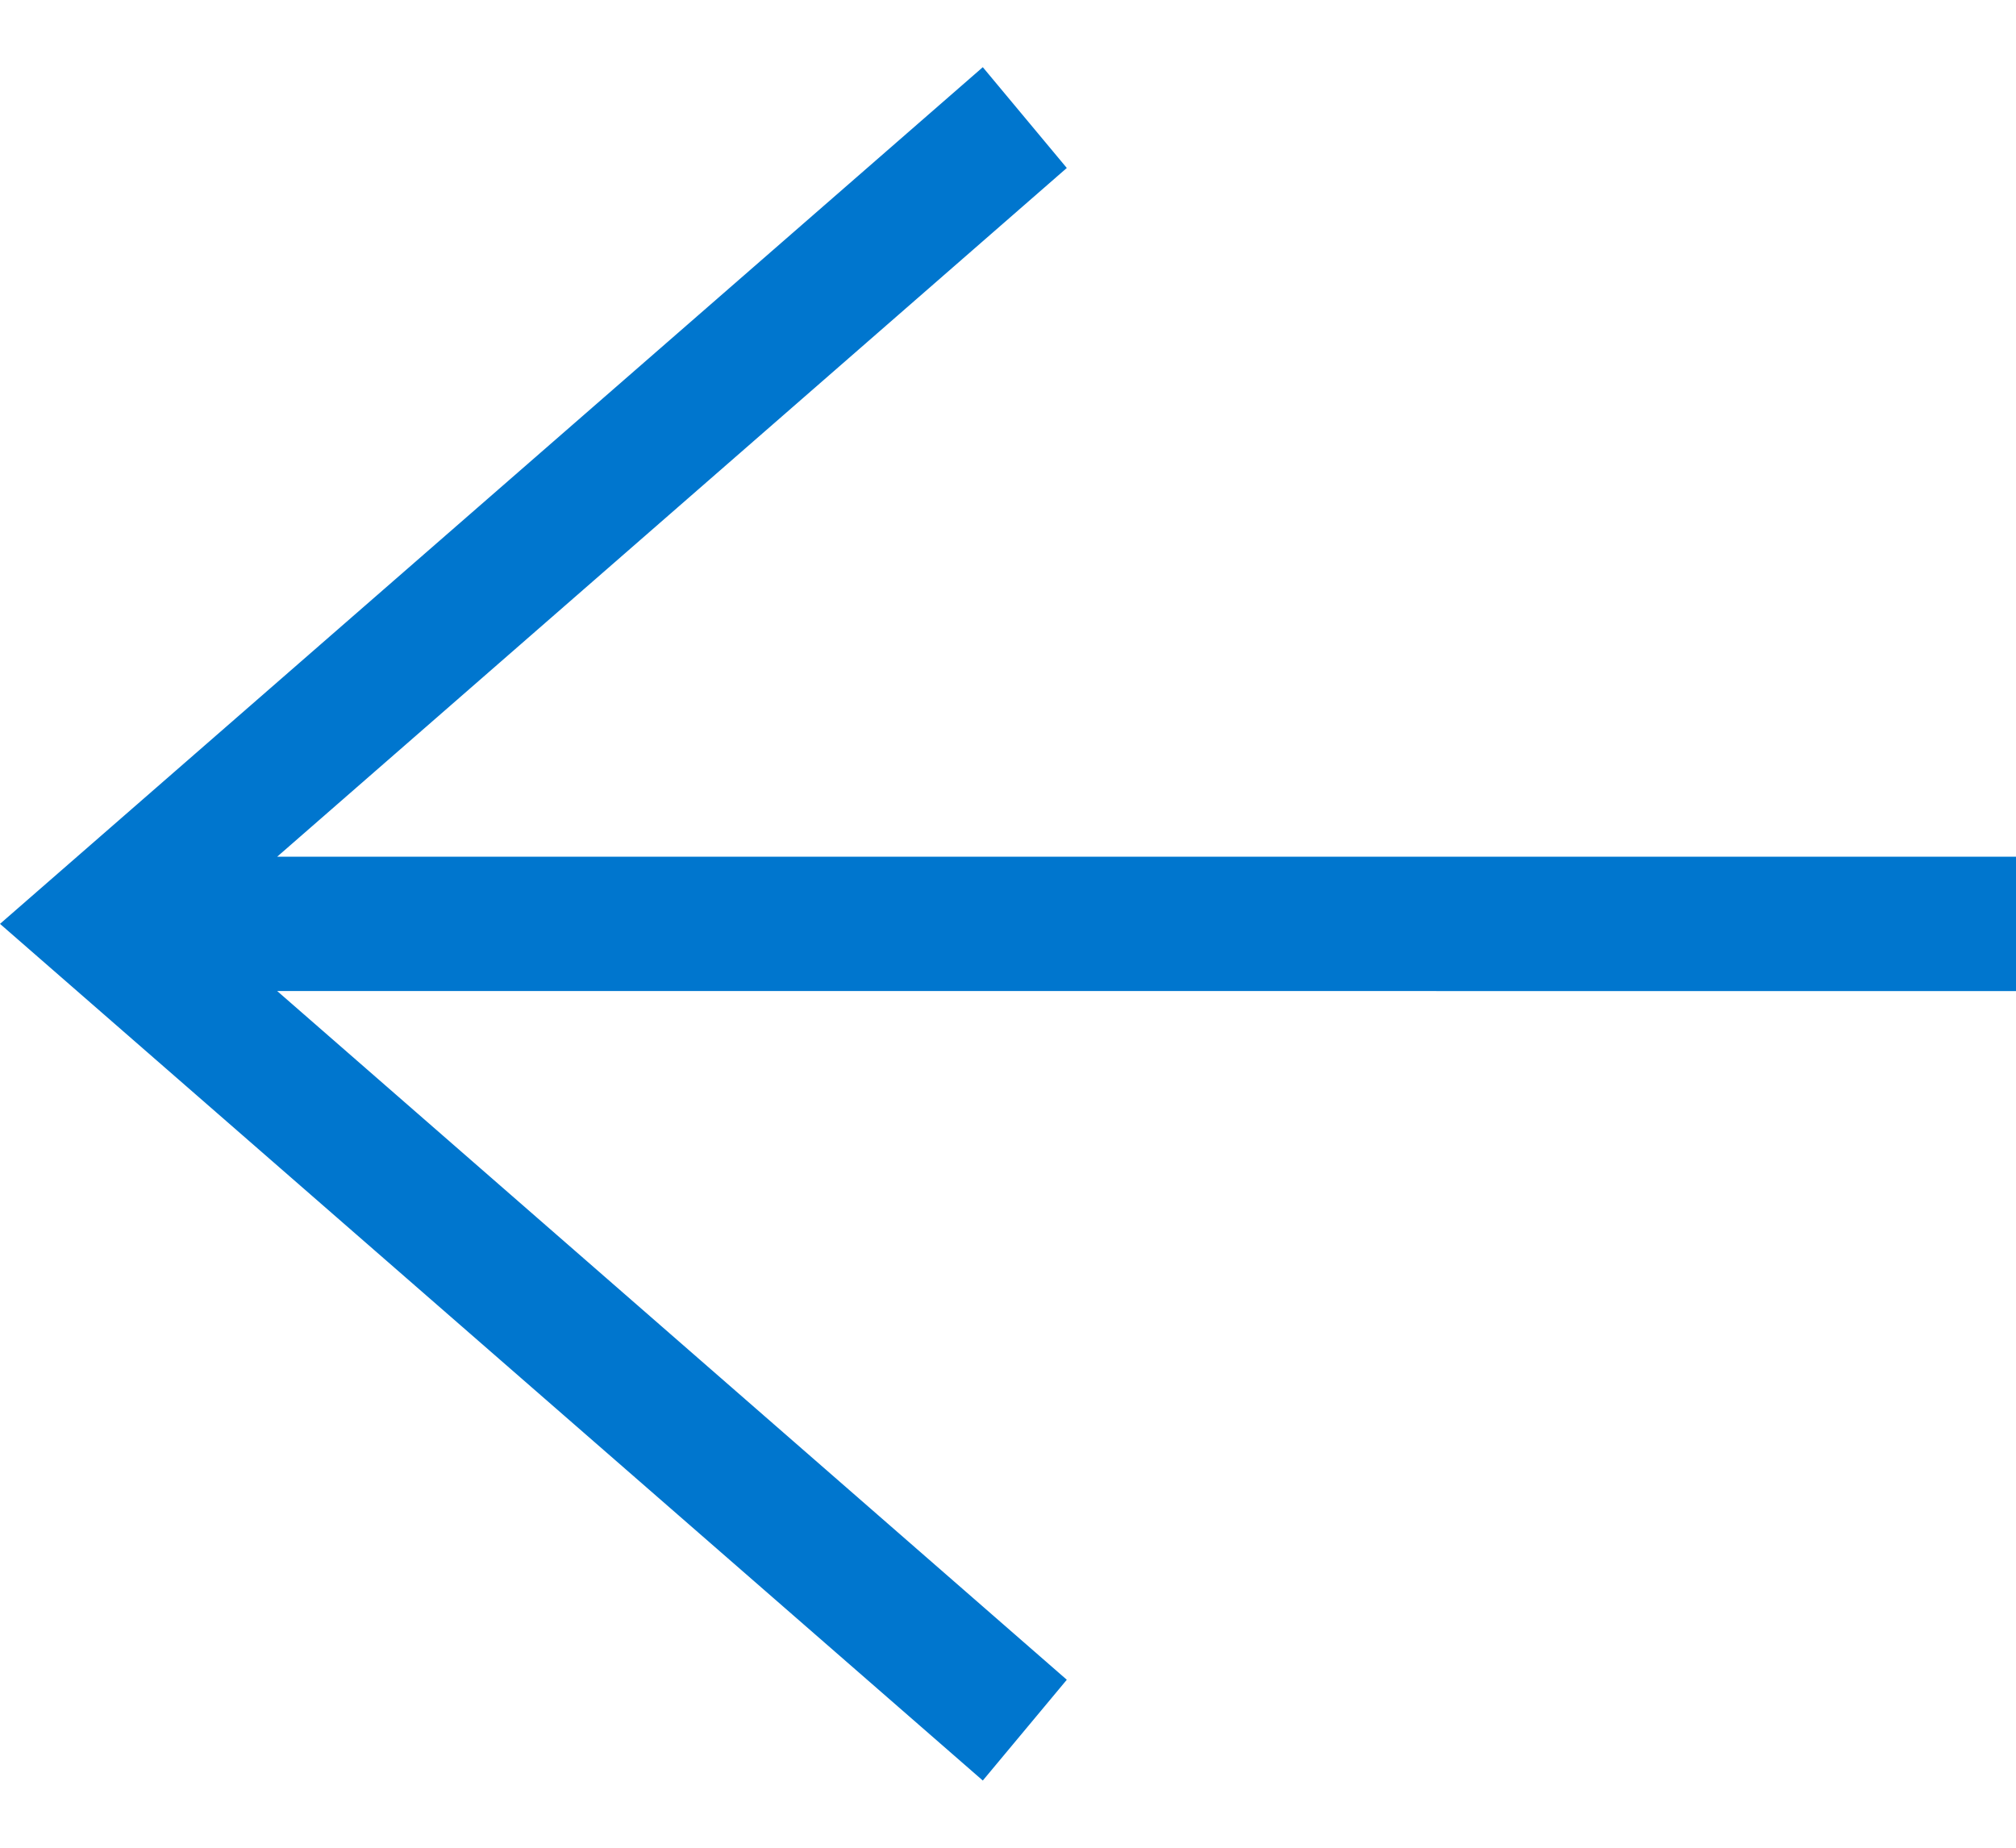
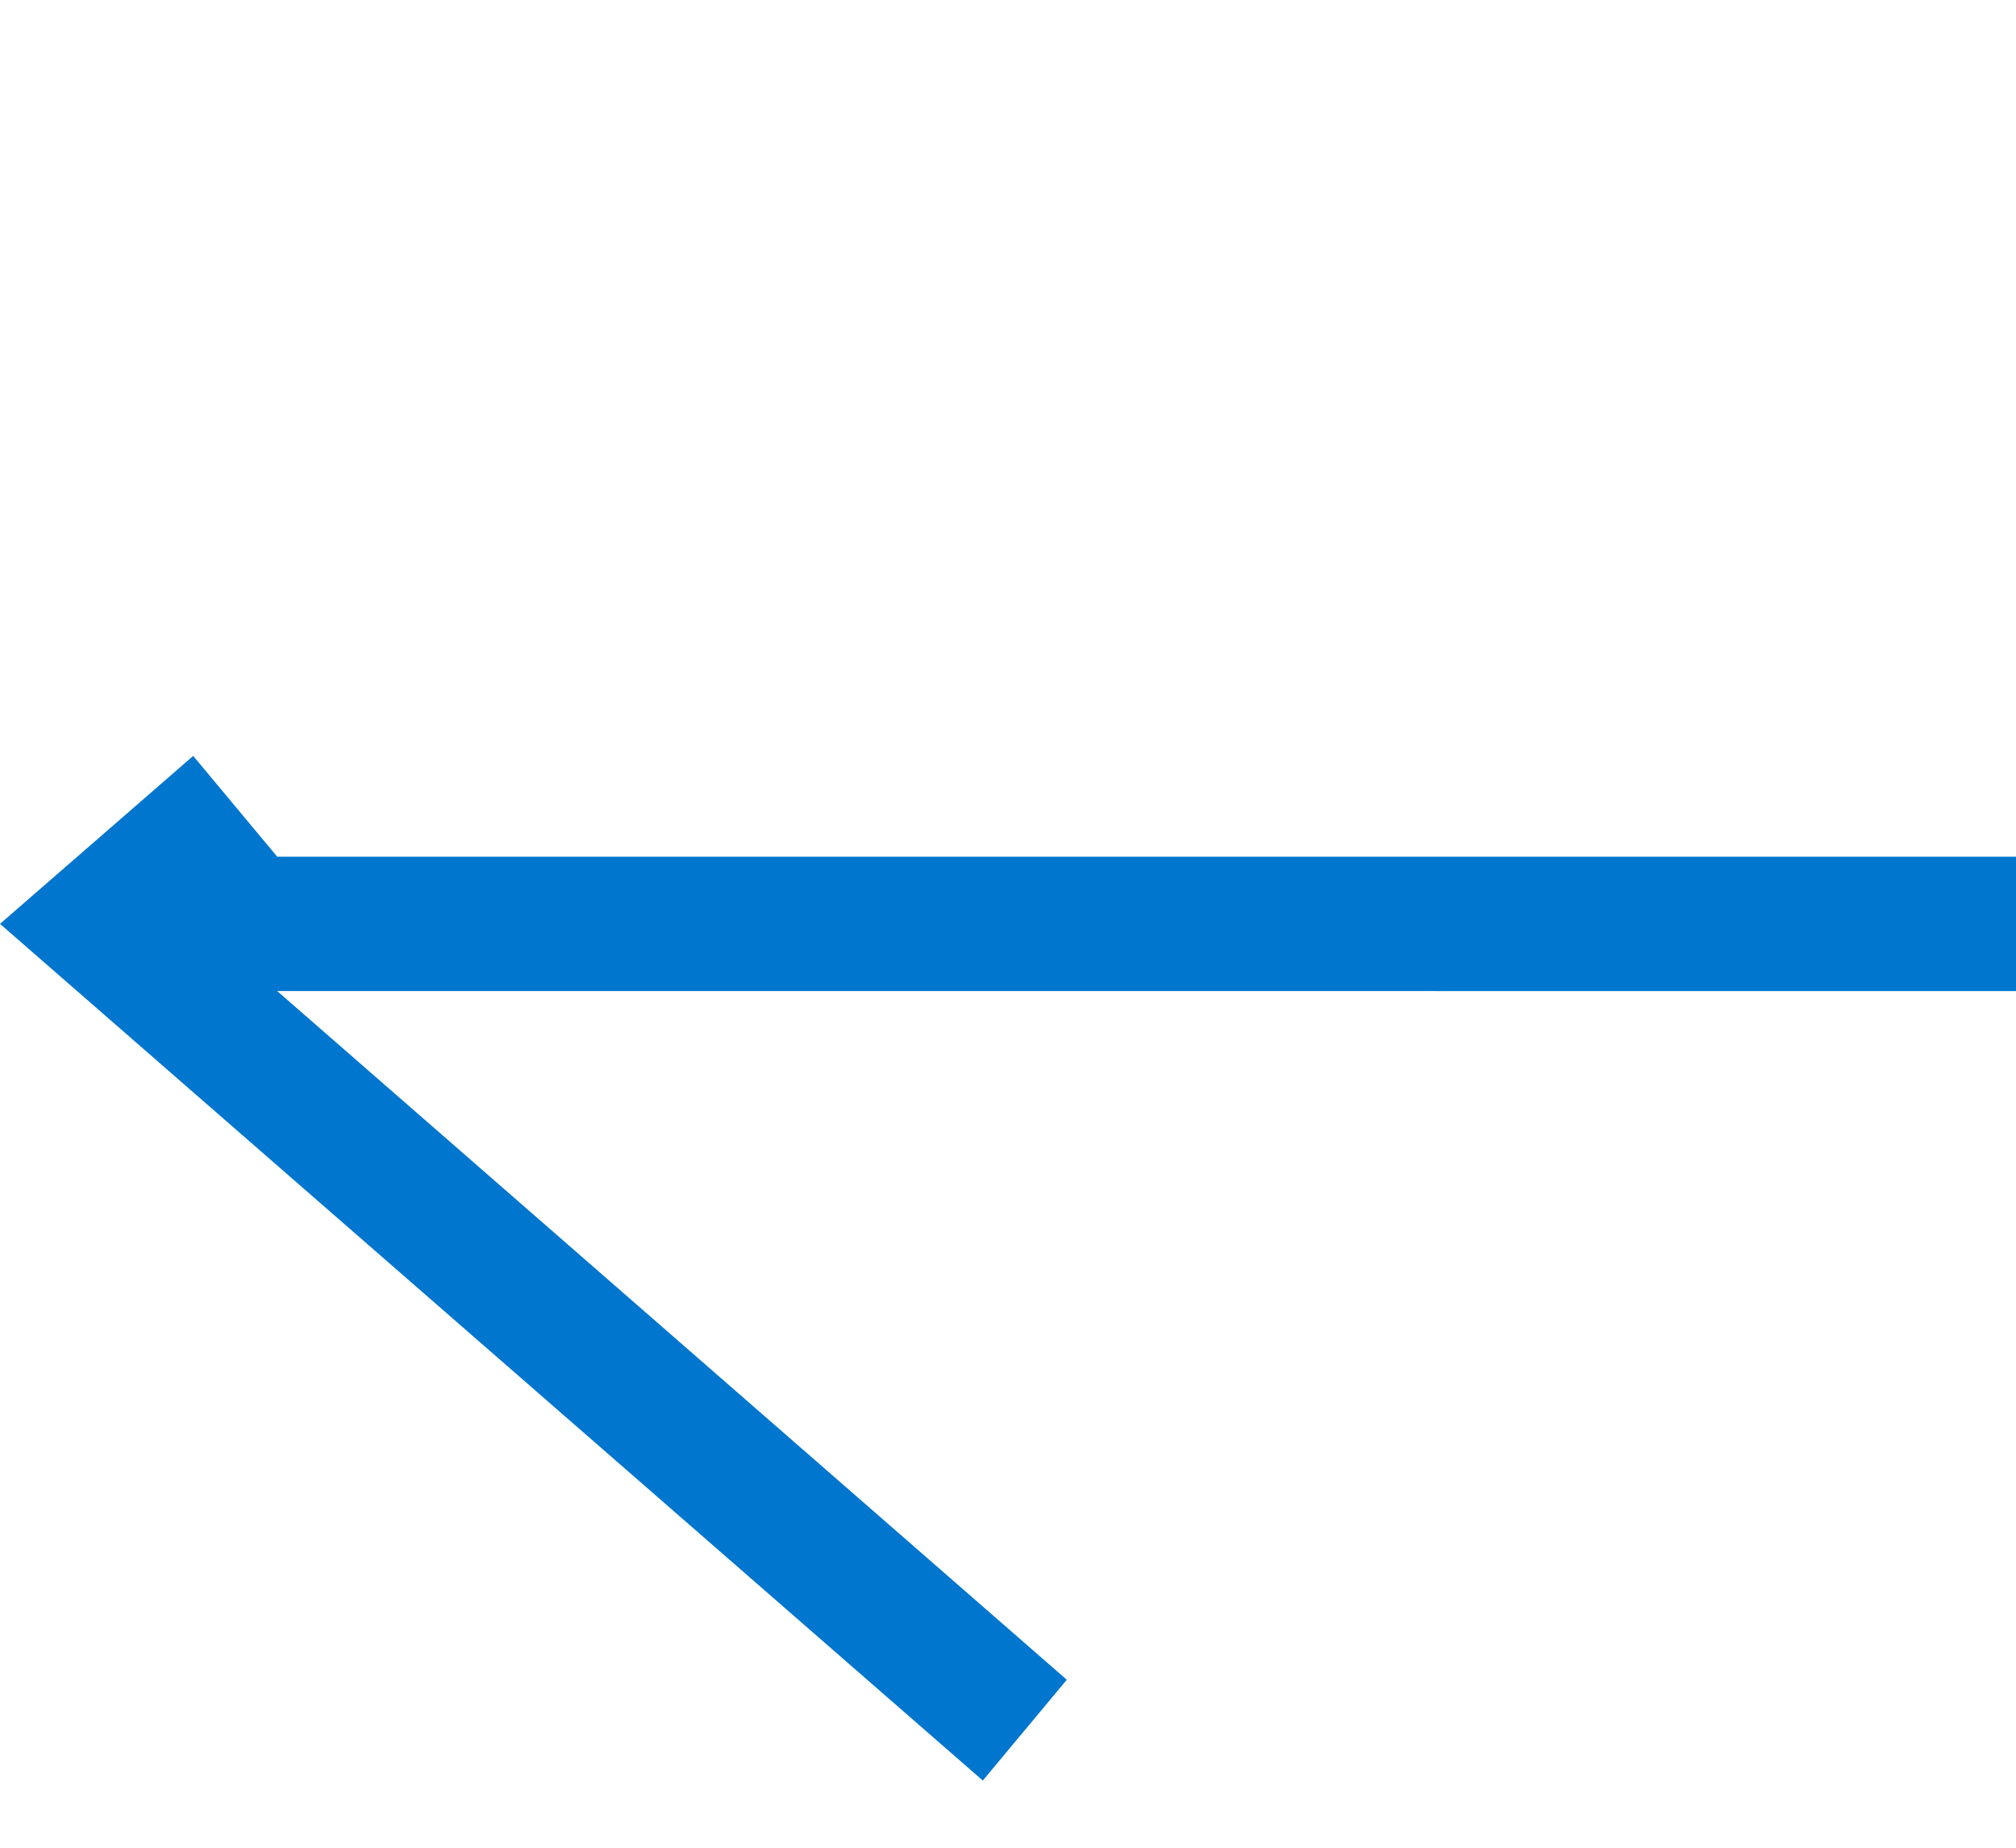
<svg xmlns="http://www.w3.org/2000/svg" version="1.1" id="Layer_1" x="0px" y="0px" viewBox="0 0 24 22" style="enable-background:new 0 0 24 22;" xml:space="preserve">
  <style type="text/css">
	.st0{fill:#0076CE;}
</style>
-   <path class="st0" d="M24,10.2H3.3L12.7,2l-1-1.2L0,11l11.7,10.2l1-1.2l-9.4-8.2H24V10.2z" />
+   <path class="st0" d="M24,10.2H3.3l-1-1.2L0,11l11.7,10.2l1-1.2l-9.4-8.2H24V10.2z" />
</svg>